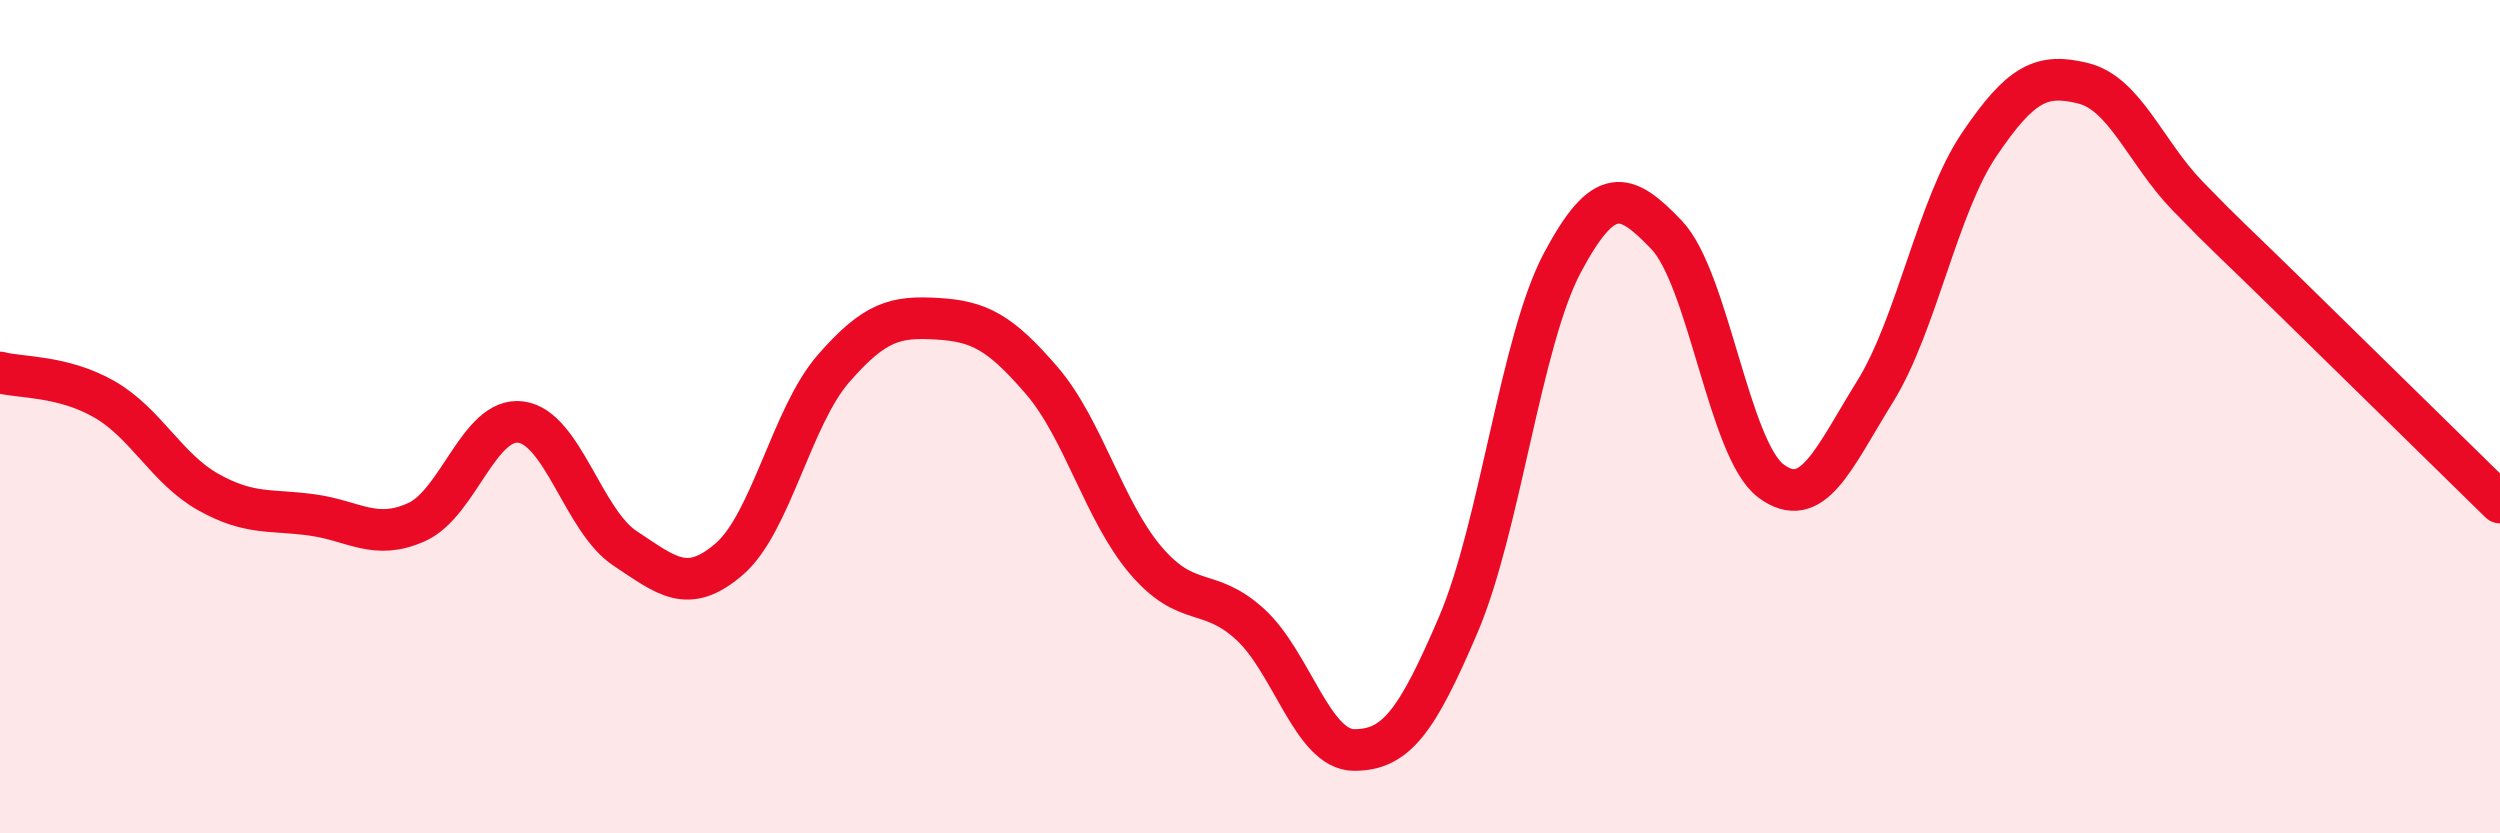
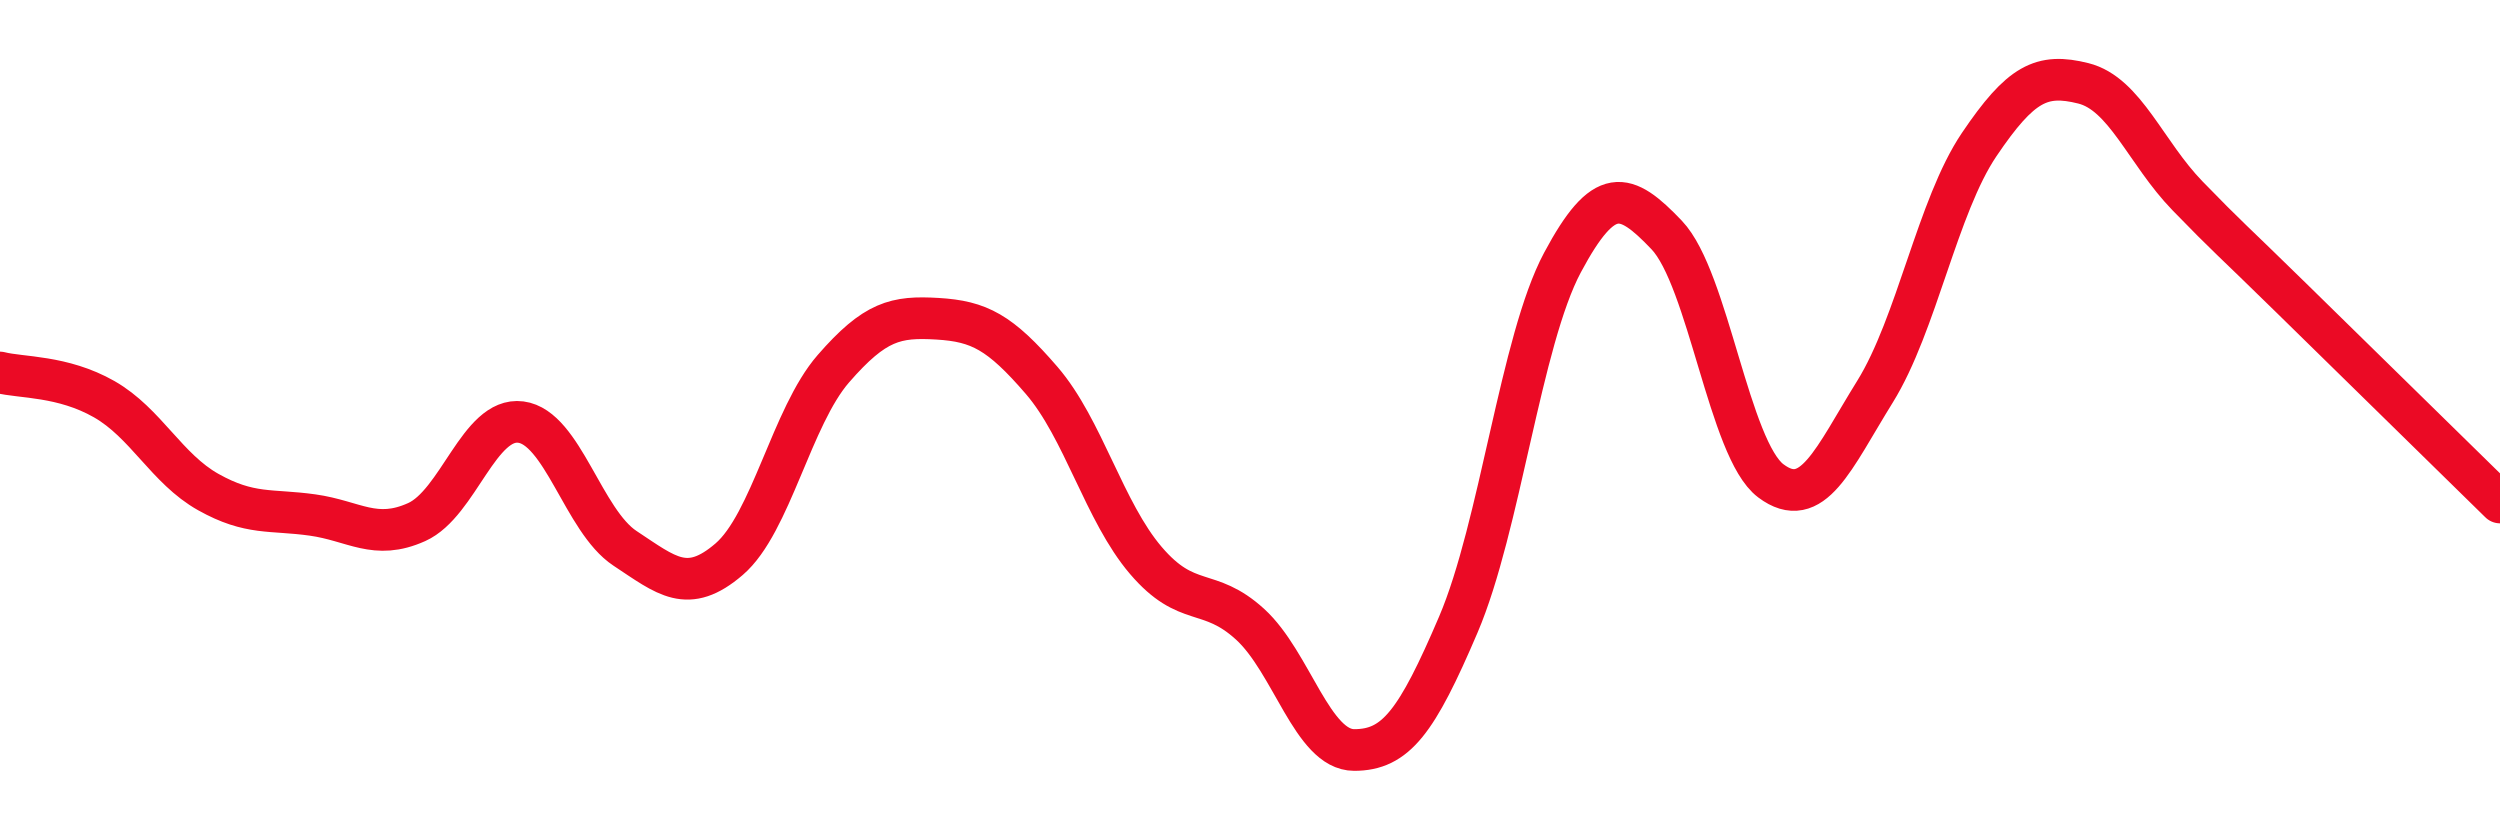
<svg xmlns="http://www.w3.org/2000/svg" width="60" height="20" viewBox="0 0 60 20">
-   <path d="M 0,8.94 C 0.5,9.07 1.5,9.01 2.5,9.58 C 3.5,10.15 4,11.25 5,11.81 C 6,12.37 6.5,12.22 7.5,12.36 C 8.5,12.5 9,12.98 10,12.53 C 11,12.08 11.5,10 12.5,10.13 C 13.5,10.26 14,12.5 15,13.16 C 16,13.82 16.5,14.28 17.5,13.42 C 18.5,12.56 19,10 20,8.85 C 21,7.7 21.5,7.59 22.5,7.65 C 23.5,7.71 24,7.97 25,9.13 C 26,10.29 26.5,12.28 27.5,13.45 C 28.5,14.62 29,14.07 30,14.98 C 31,15.89 31.5,18 32.5,18 C 33.5,18 34,17.33 35,14.99 C 36,12.65 36.5,8.17 37.5,6.3 C 38.5,4.43 39,4.59 40,5.64 C 41,6.69 41.5,10.79 42.5,11.54 C 43.5,12.29 44,11.01 45,9.4 C 46,7.79 46.5,4.95 47.5,3.47 C 48.5,1.99 49,1.75 50,2 C 51,2.25 51.5,3.67 52.5,4.7 C 53.5,5.73 53.5,5.69 55,7.16 C 56.5,8.63 59,11.08 60,12.06L60 20L0 20Z" fill="#EB0A25" opacity="0.1" stroke-linecap="round" stroke-linejoin="round" />
  <path d="M 0,8.94 C 0.5,9.07 1.5,9.01 2.5,9.58 C 3.5,10.15 4,11.25 5,11.81 C 6,12.37 6.5,12.22 7.5,12.36 C 8.5,12.5 9,12.98 10,12.53 C 11,12.08 11.5,10 12.5,10.13 C 13.5,10.26 14,12.5 15,13.16 C 16,13.82 16.5,14.28 17.5,13.42 C 18.5,12.56 19,10 20,8.85 C 21,7.7 21.5,7.59 22.5,7.65 C 23.5,7.71 24,7.97 25,9.13 C 26,10.29 26.5,12.28 27.5,13.45 C 28.5,14.62 29,14.07 30,14.98 C 31,15.89 31.5,18 32.5,18 C 33.5,18 34,17.33 35,14.99 C 36,12.65 36.5,8.17 37.5,6.3 C 38.5,4.43 39,4.59 40,5.64 C 41,6.69 41.5,10.79 42.5,11.54 C 43.5,12.29 44,11.01 45,9.4 C 46,7.79 46.5,4.95 47.5,3.47 C 48.5,1.99 49,1.75 50,2 C 51,2.25 51.5,3.67 52.5,4.7 C 53.5,5.73 53.5,5.69 55,7.16 C 56.5,8.63 59,11.08 60,12.06" stroke="#EB0A25" stroke-width="1" fill="none" stroke-linecap="round" stroke-linejoin="round" />
</svg>